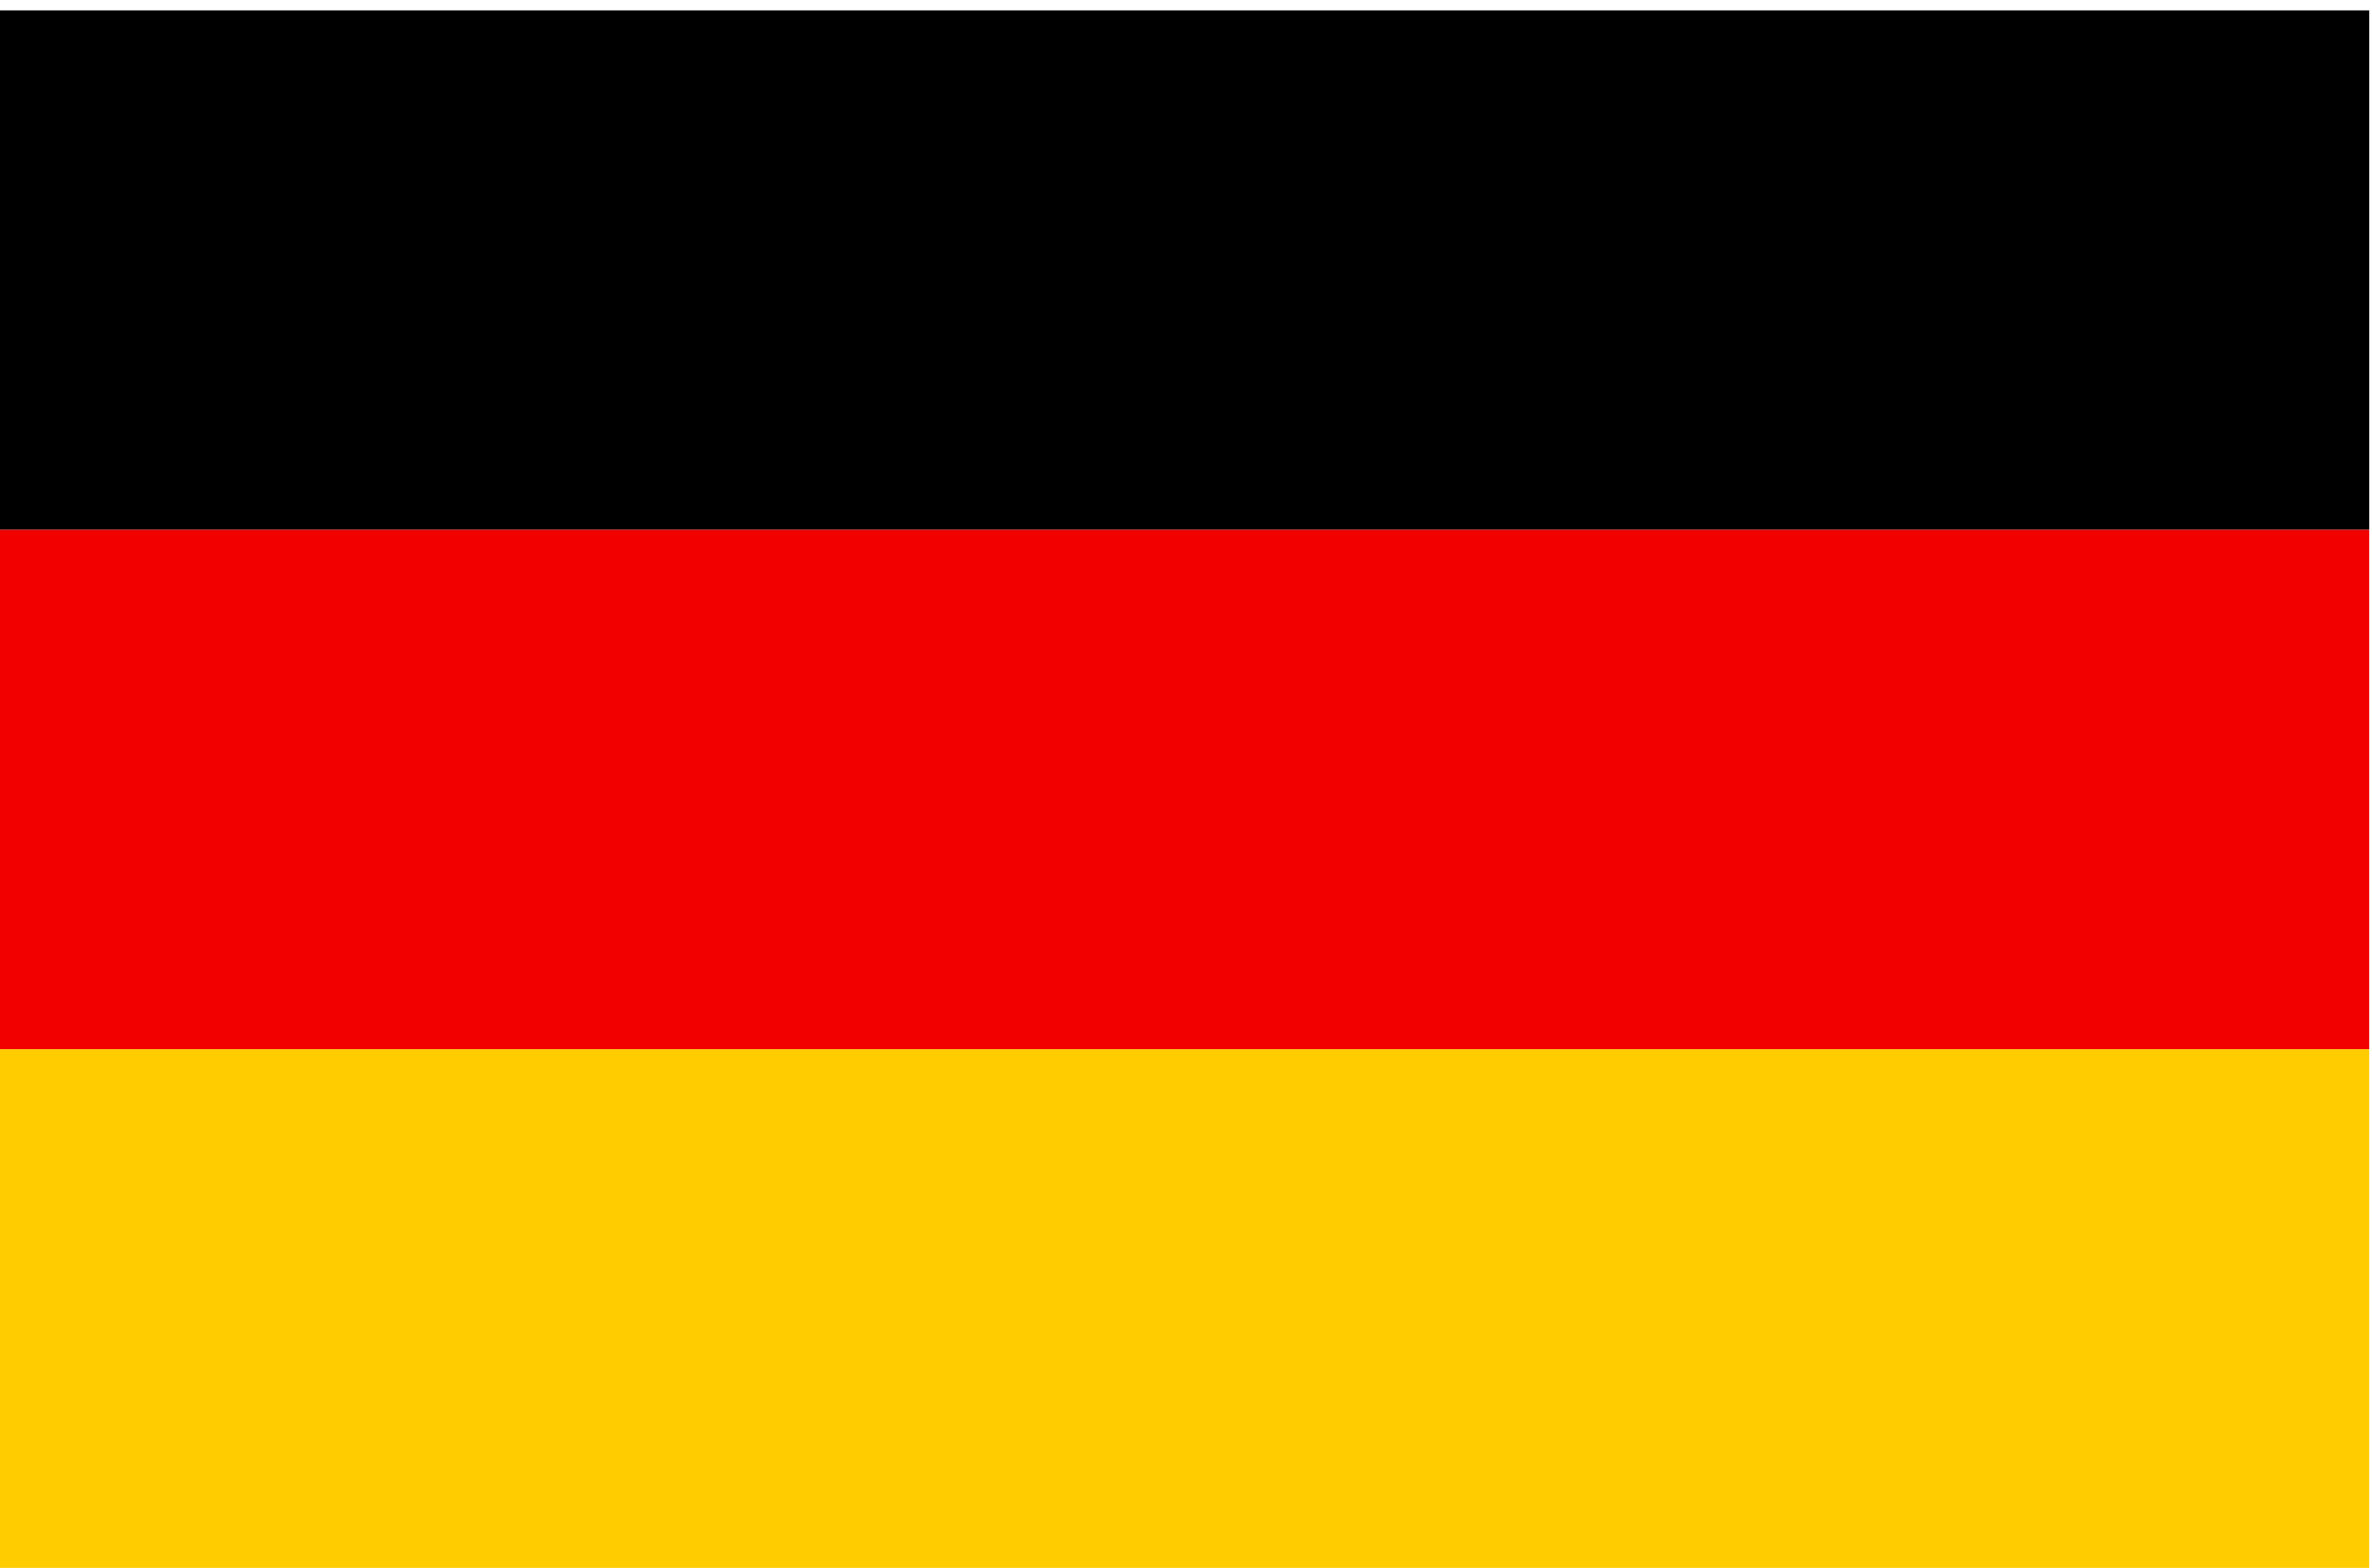
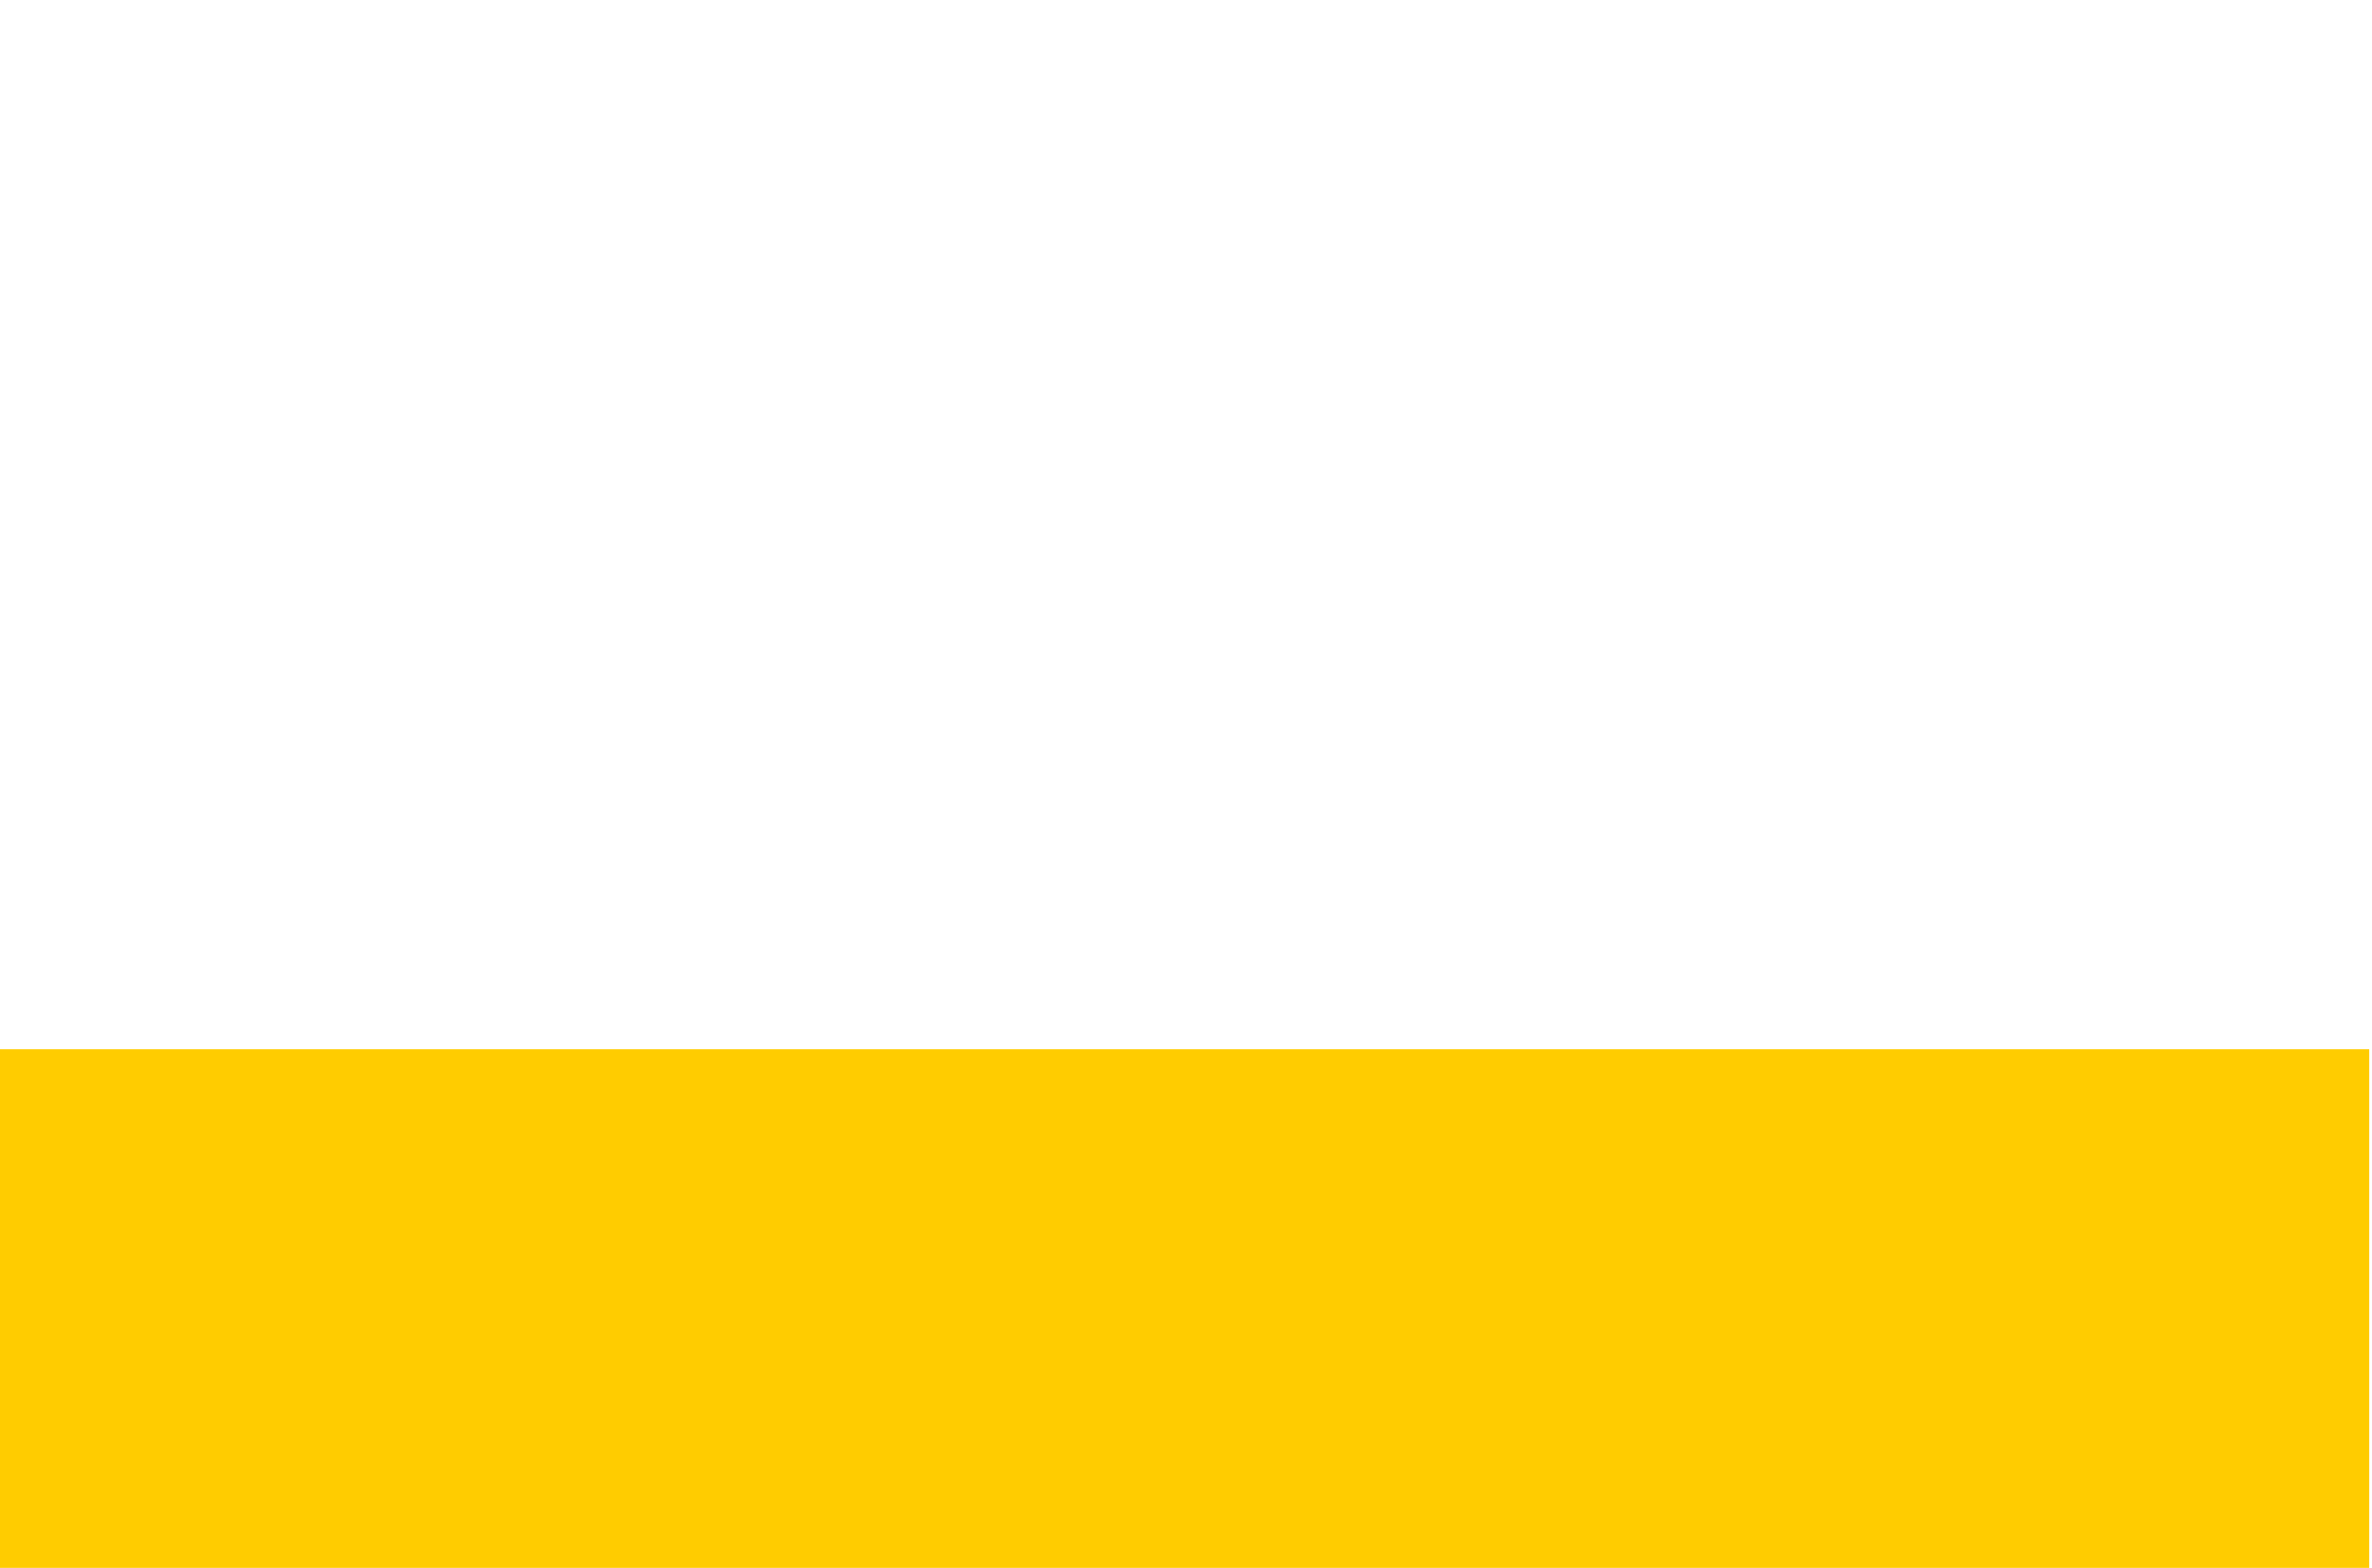
<svg xmlns="http://www.w3.org/2000/svg" version="1.1" id="Calque_1" x="0px" y="0px" viewBox="0 0 205.01 135.54" style="enable-background:new 0 0 205.01 135.54;" xml:space="preserve">
  <style type="text/css">
	.st0{fill:#F20000;}
	.st1{fill:#FFCC00;}
</style>
  <g>
-     <rect x="-0.13" y="0.9" width="204.9" height="44.9" />
-     <rect x="-0.13" y="45.8" class="st0" width="204.9" height="44.9" />
    <rect x="-0.13" y="90.71" class="st1" width="204.9" height="44.9" />
  </g>
</svg>